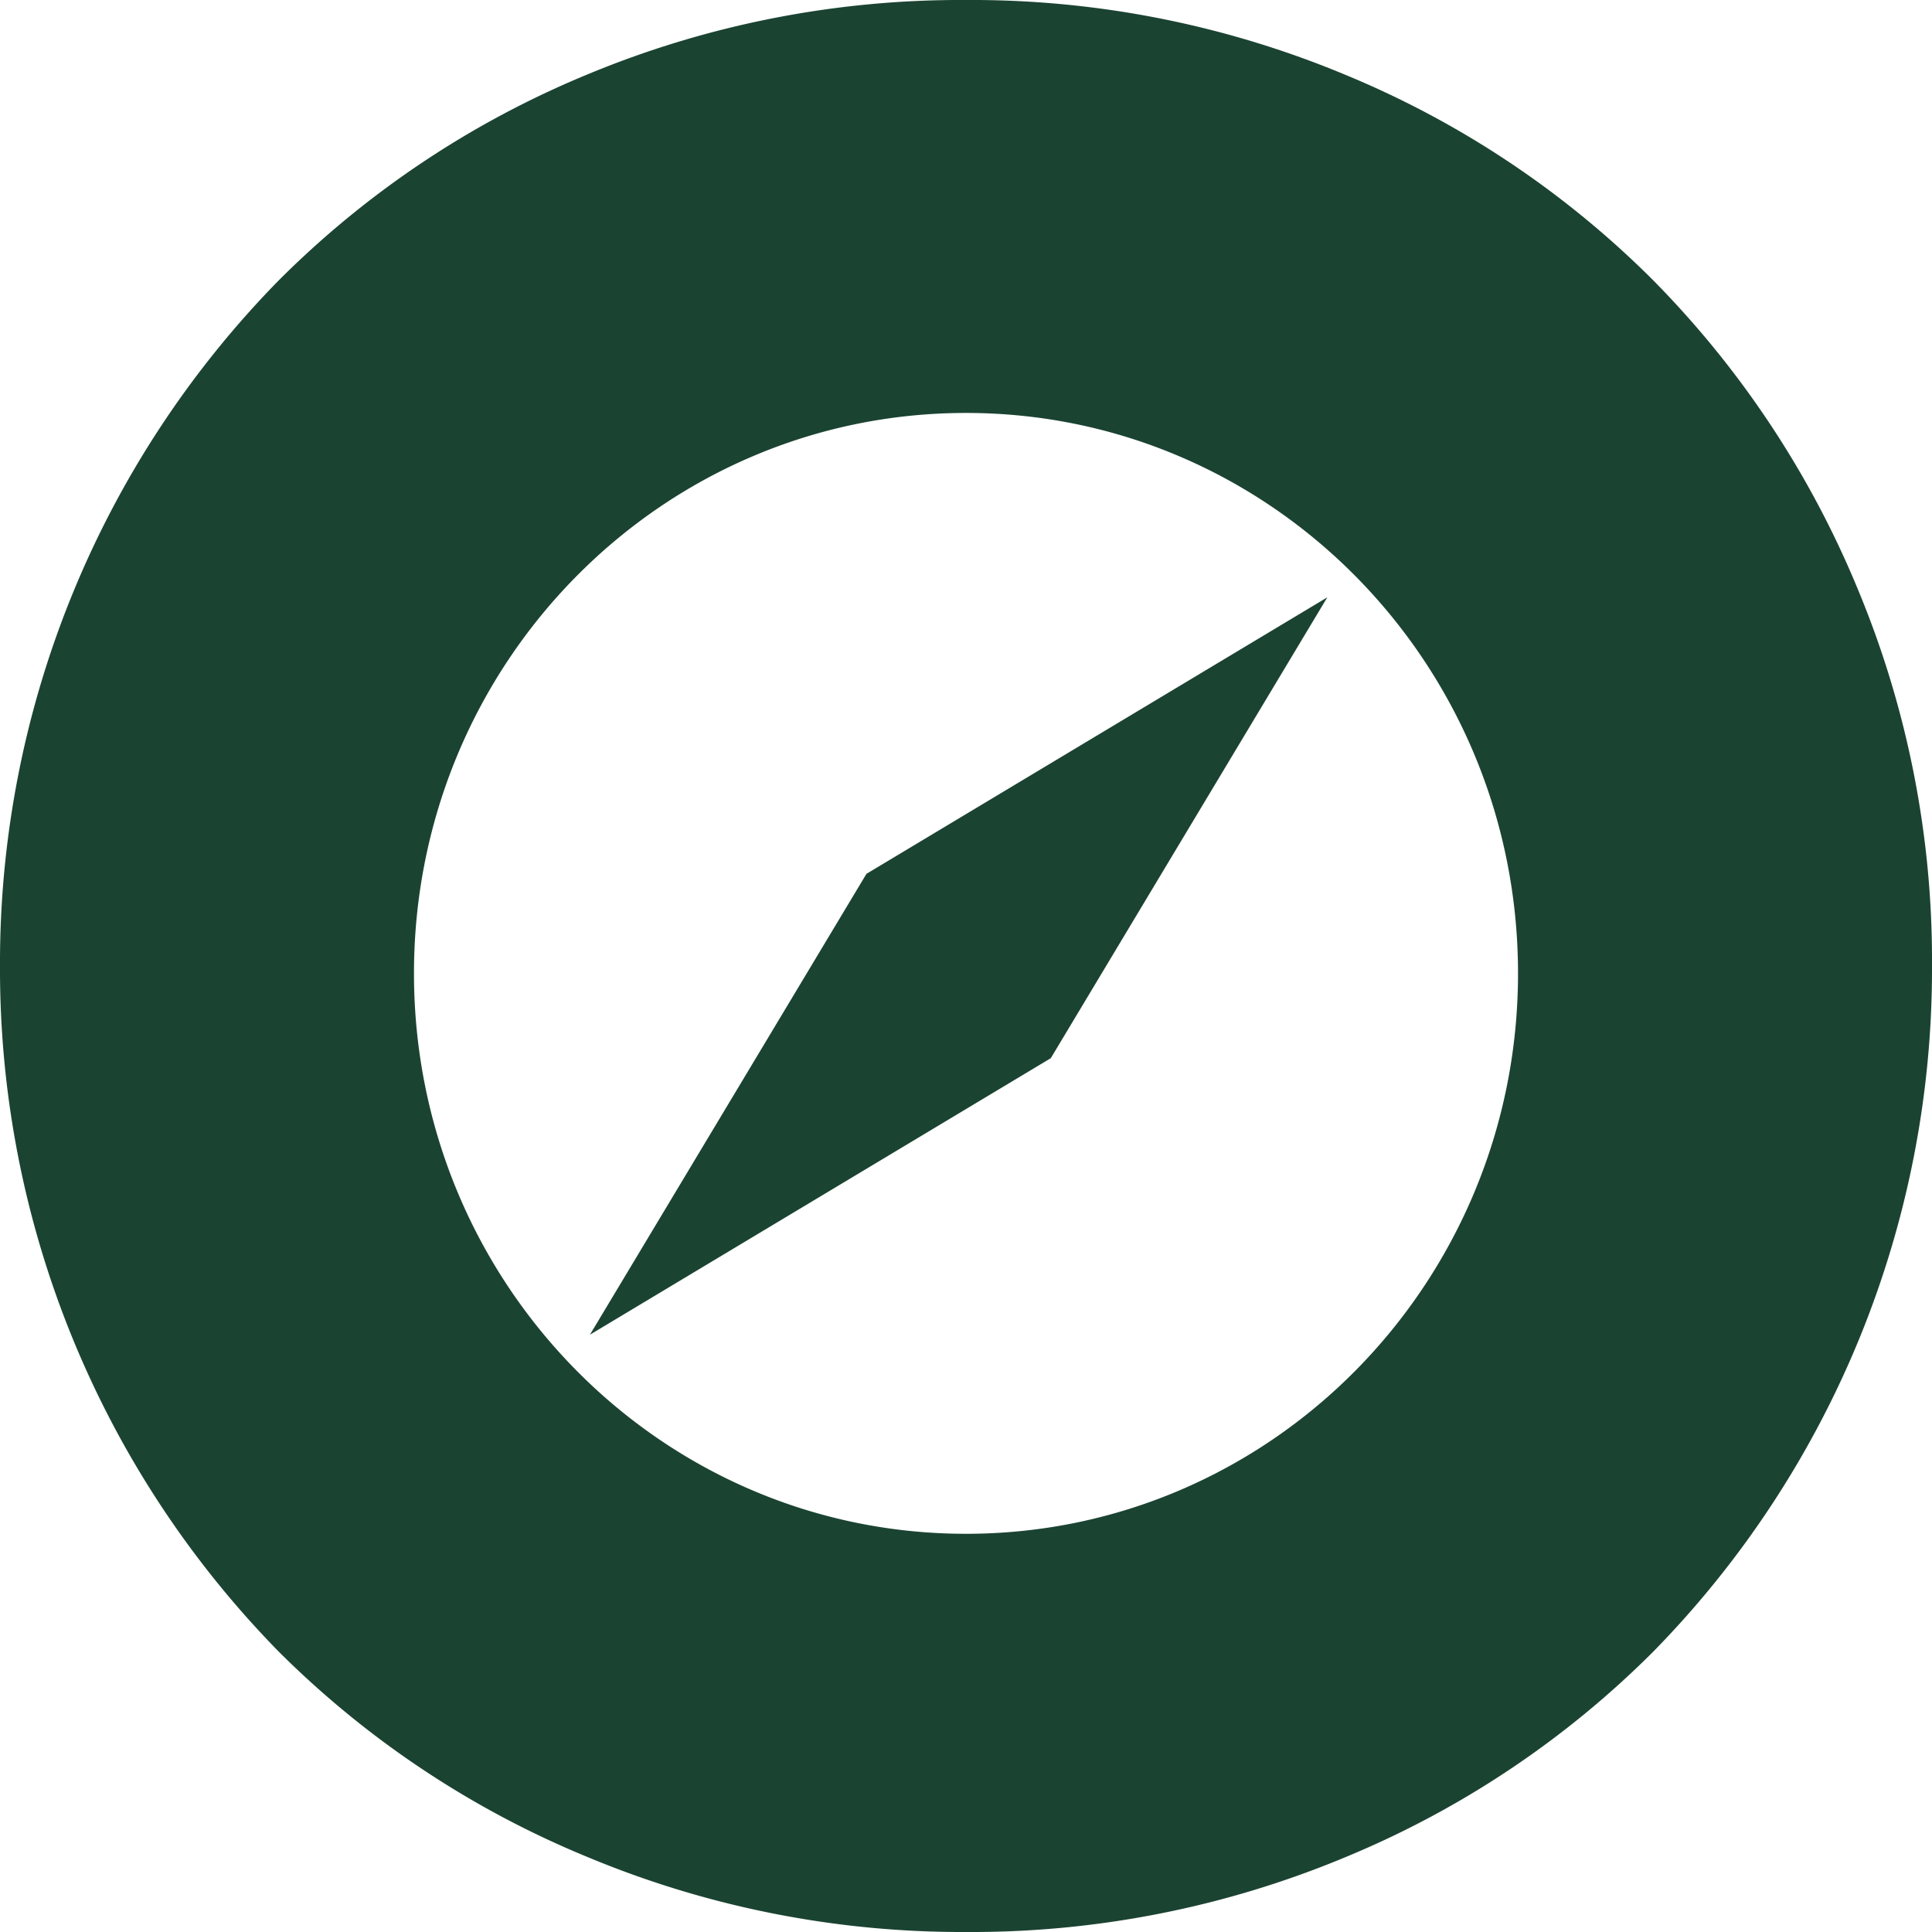
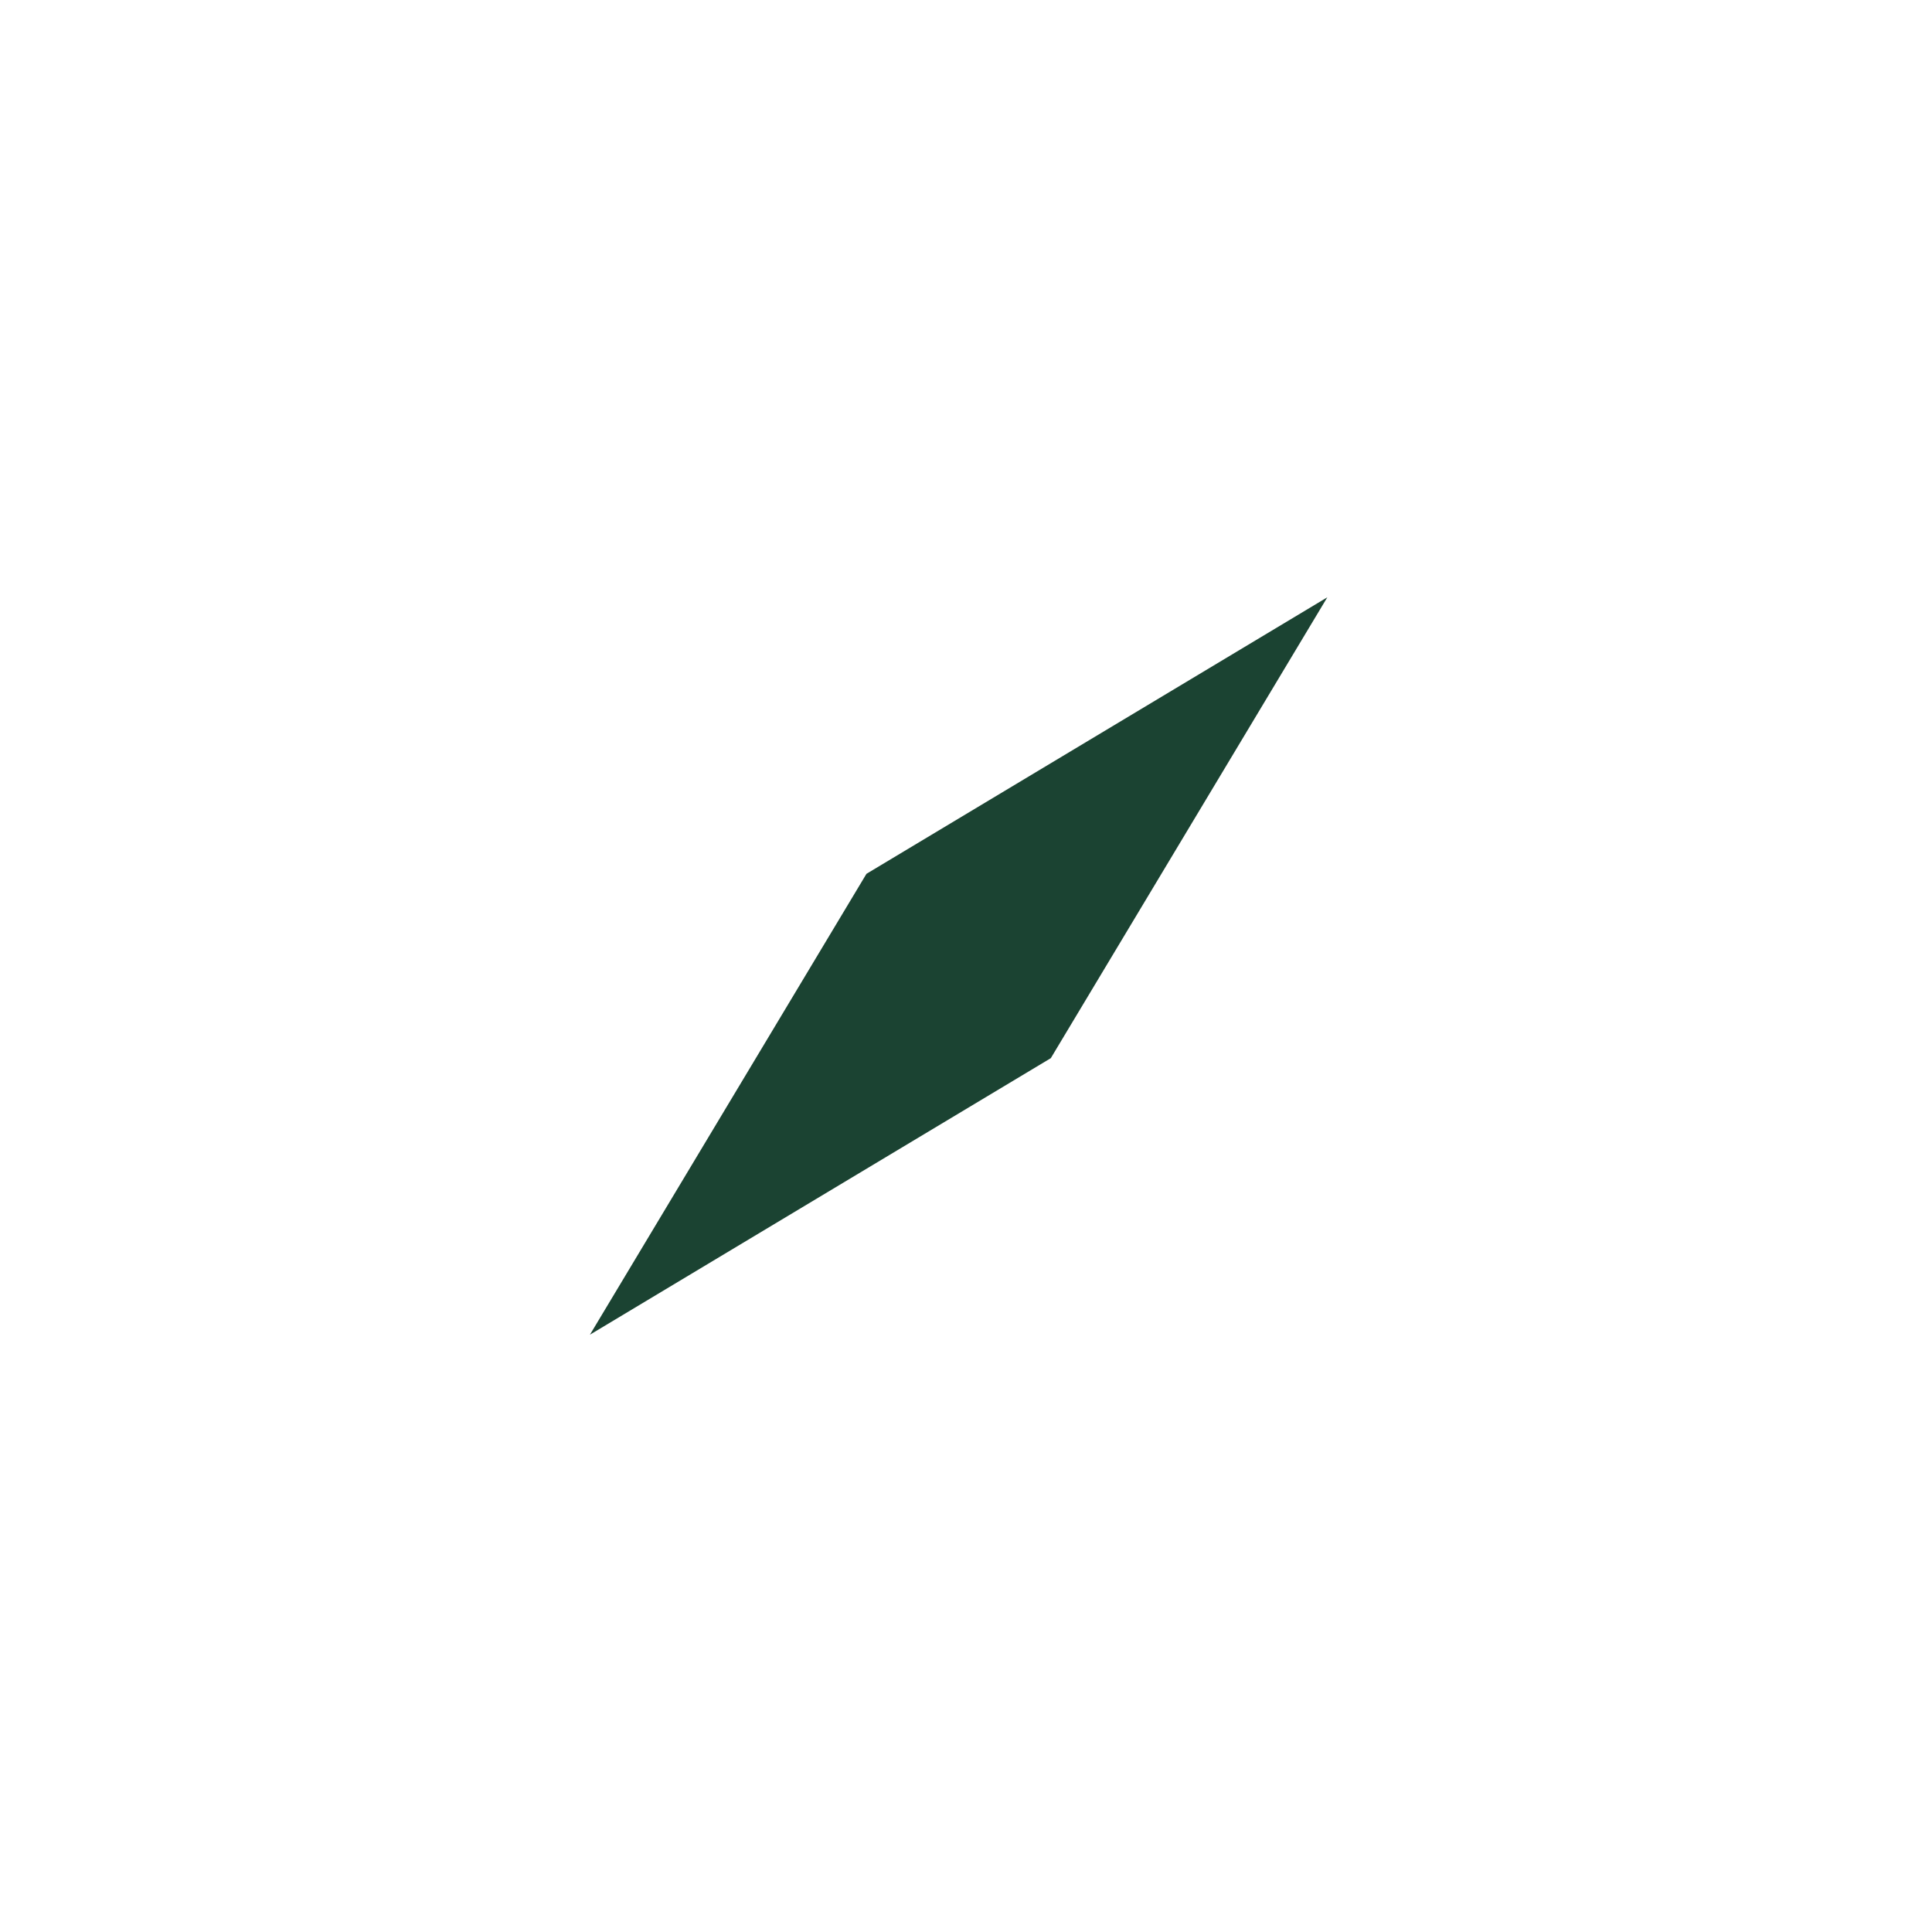
<svg xmlns="http://www.w3.org/2000/svg" viewBox="0 0 131 131">
  <defs>
    <style>.cls-1{fill:#1b4332;}</style>
  </defs>
  <title>Fichier 3</title>
  <g id="Calque_2" data-name="Calque 2">
    <g id="Calque_1-2" data-name="Calque 1">
      <polygon class="cls-1" points="90 40.5 71.25 71.75 40 90.5 40 90.5 58.75 59.25 90 40.5 90 40.5" />
-       <path class="cls-1" d="M125.92,39.83A65.12,65.12,0,0,0,112.09,19,64.08,64.08,0,0,0,91.24,5.08,65.81,65.81,0,0,0,65.5,0,65.9,65.9,0,0,0,39.75,5.08,64.14,64.14,0,0,0,18.91,19,66.09,66.09,0,0,0,0,65.5,66.09,66.09,0,0,0,18.91,112a64.14,64.14,0,0,0,20.84,13.88A65.9,65.9,0,0,0,65.5,131a65.81,65.81,0,0,0,25.74-5.08A64.08,64.08,0,0,0,112.09,112,66.09,66.09,0,0,0,131,65.5,65.4,65.4,0,0,0,125.92,39.83ZM65.5,104c-20.67,0-37.43-17-37.43-38S44.83,28,65.5,28s37.43,17,37.43,38S86.17,104,65.5,104Z" />
    </g>
  </g>
</svg>